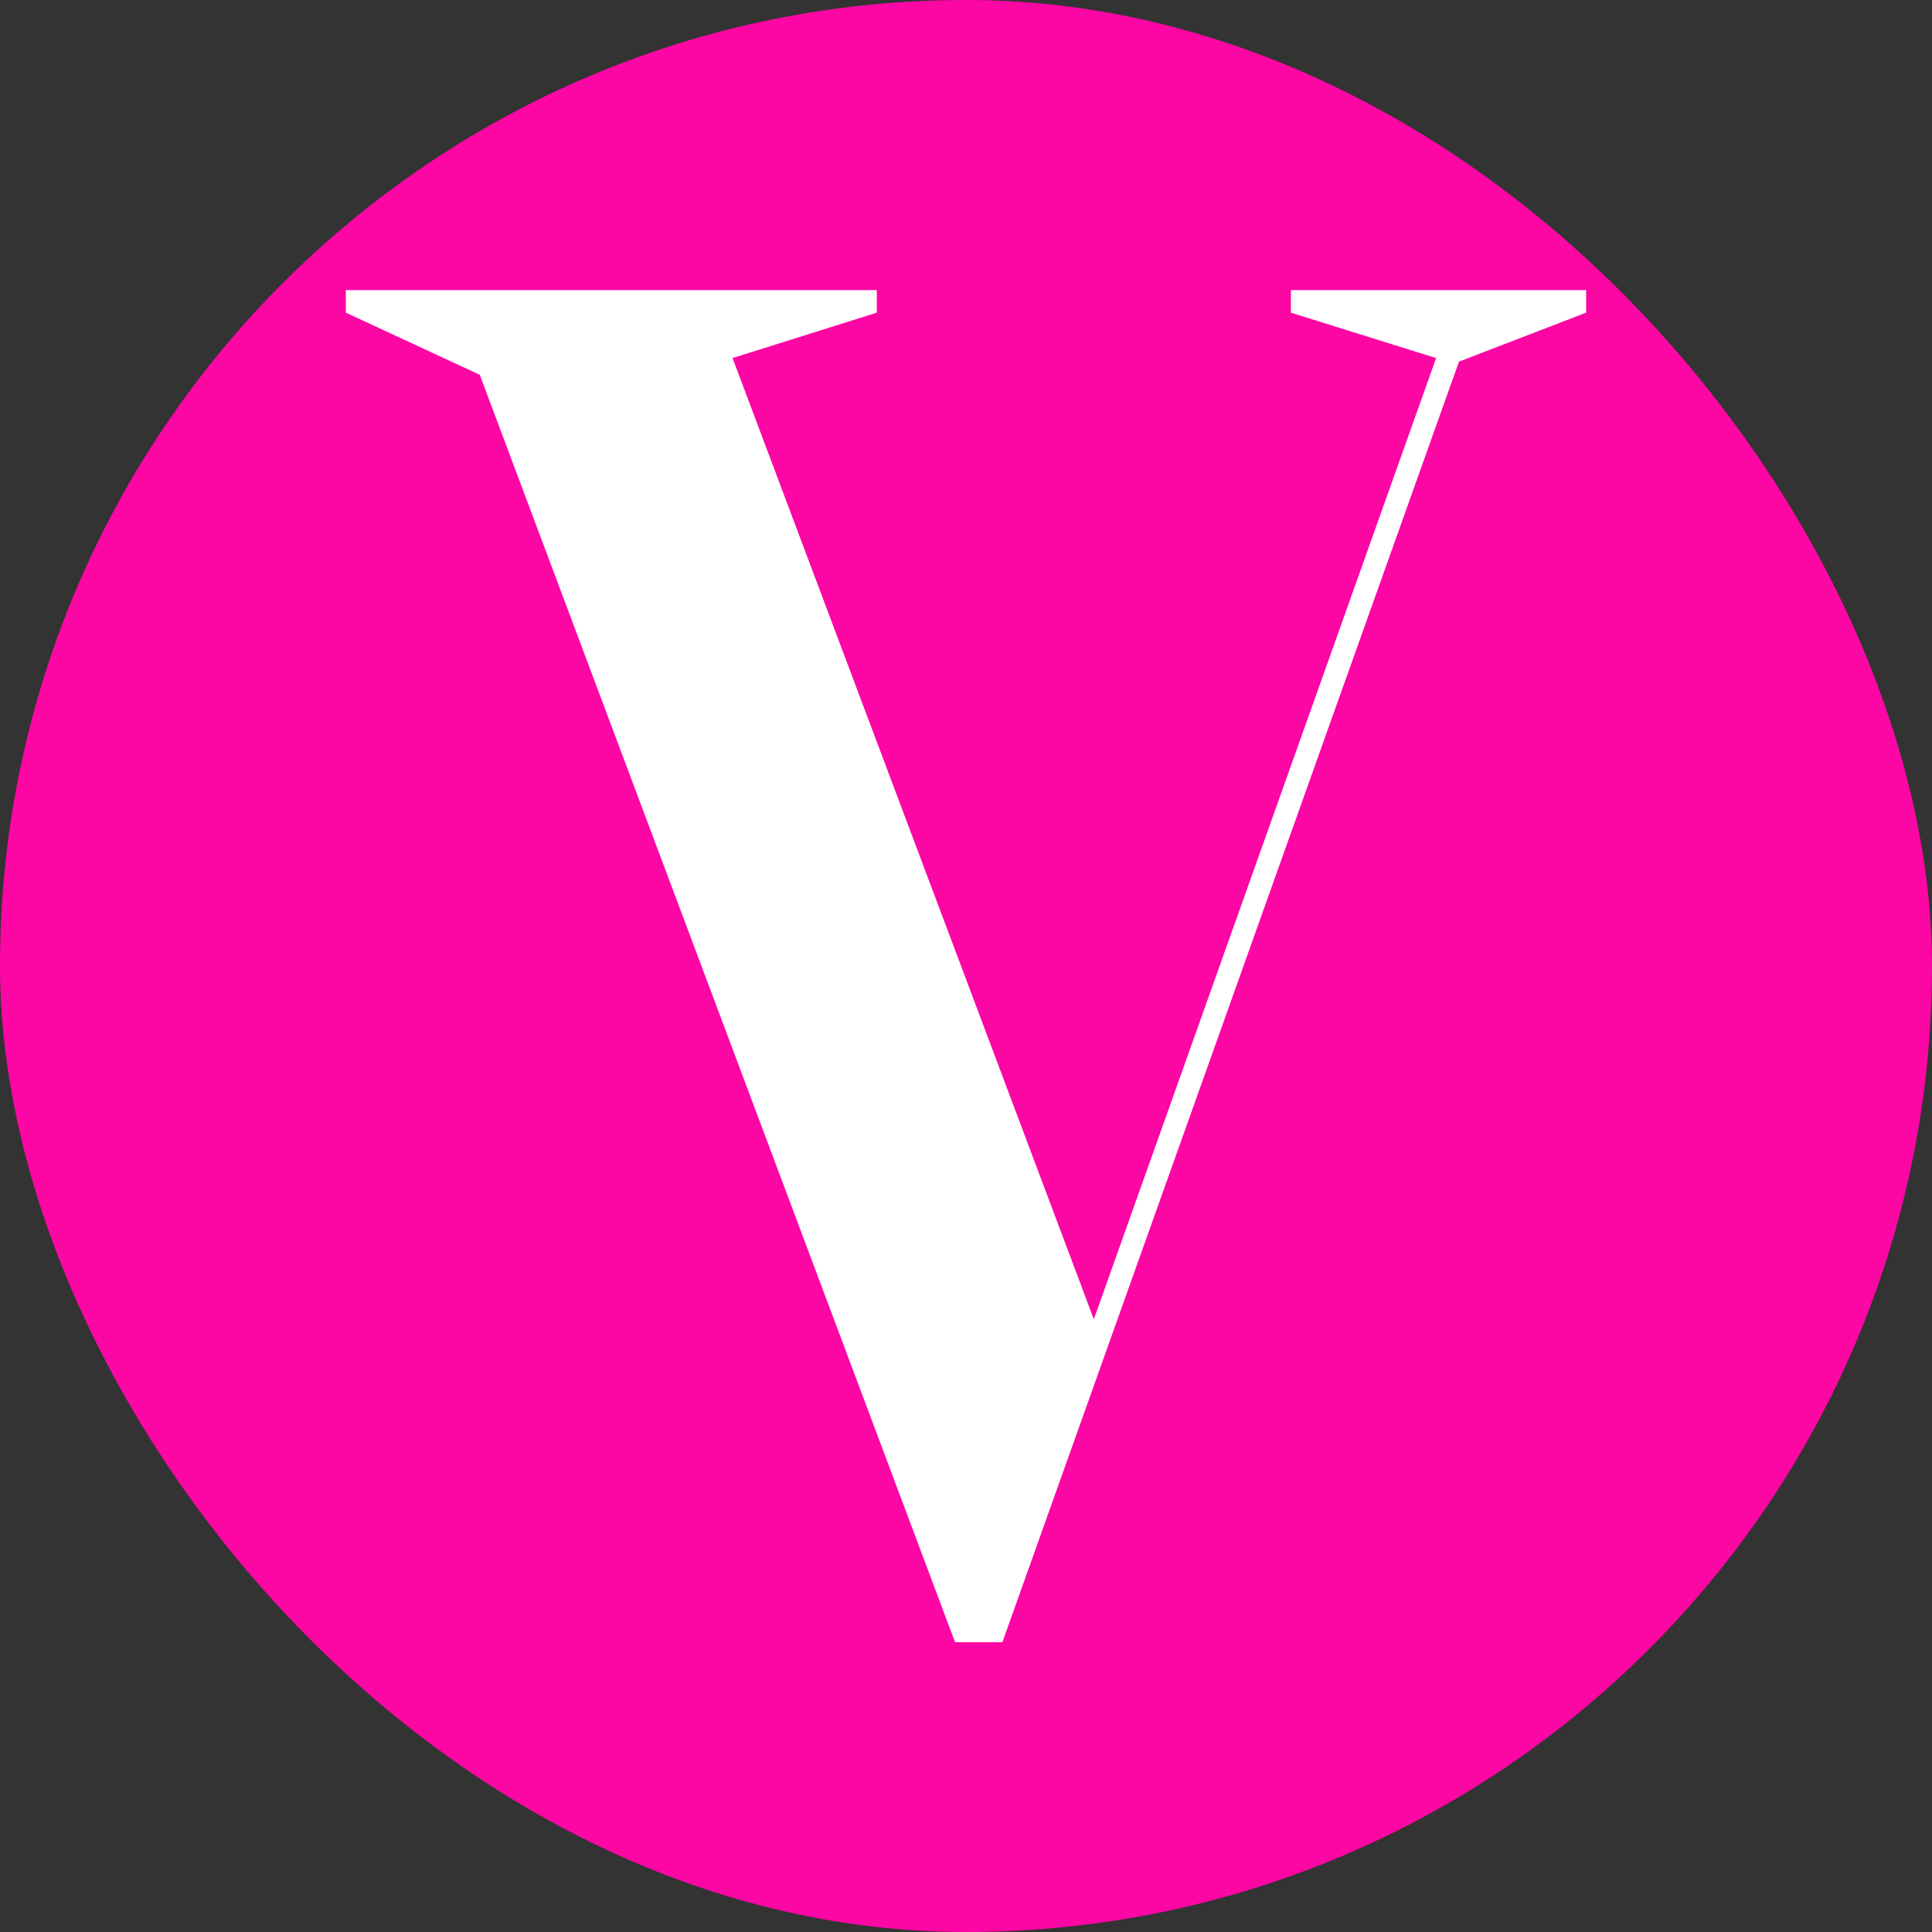
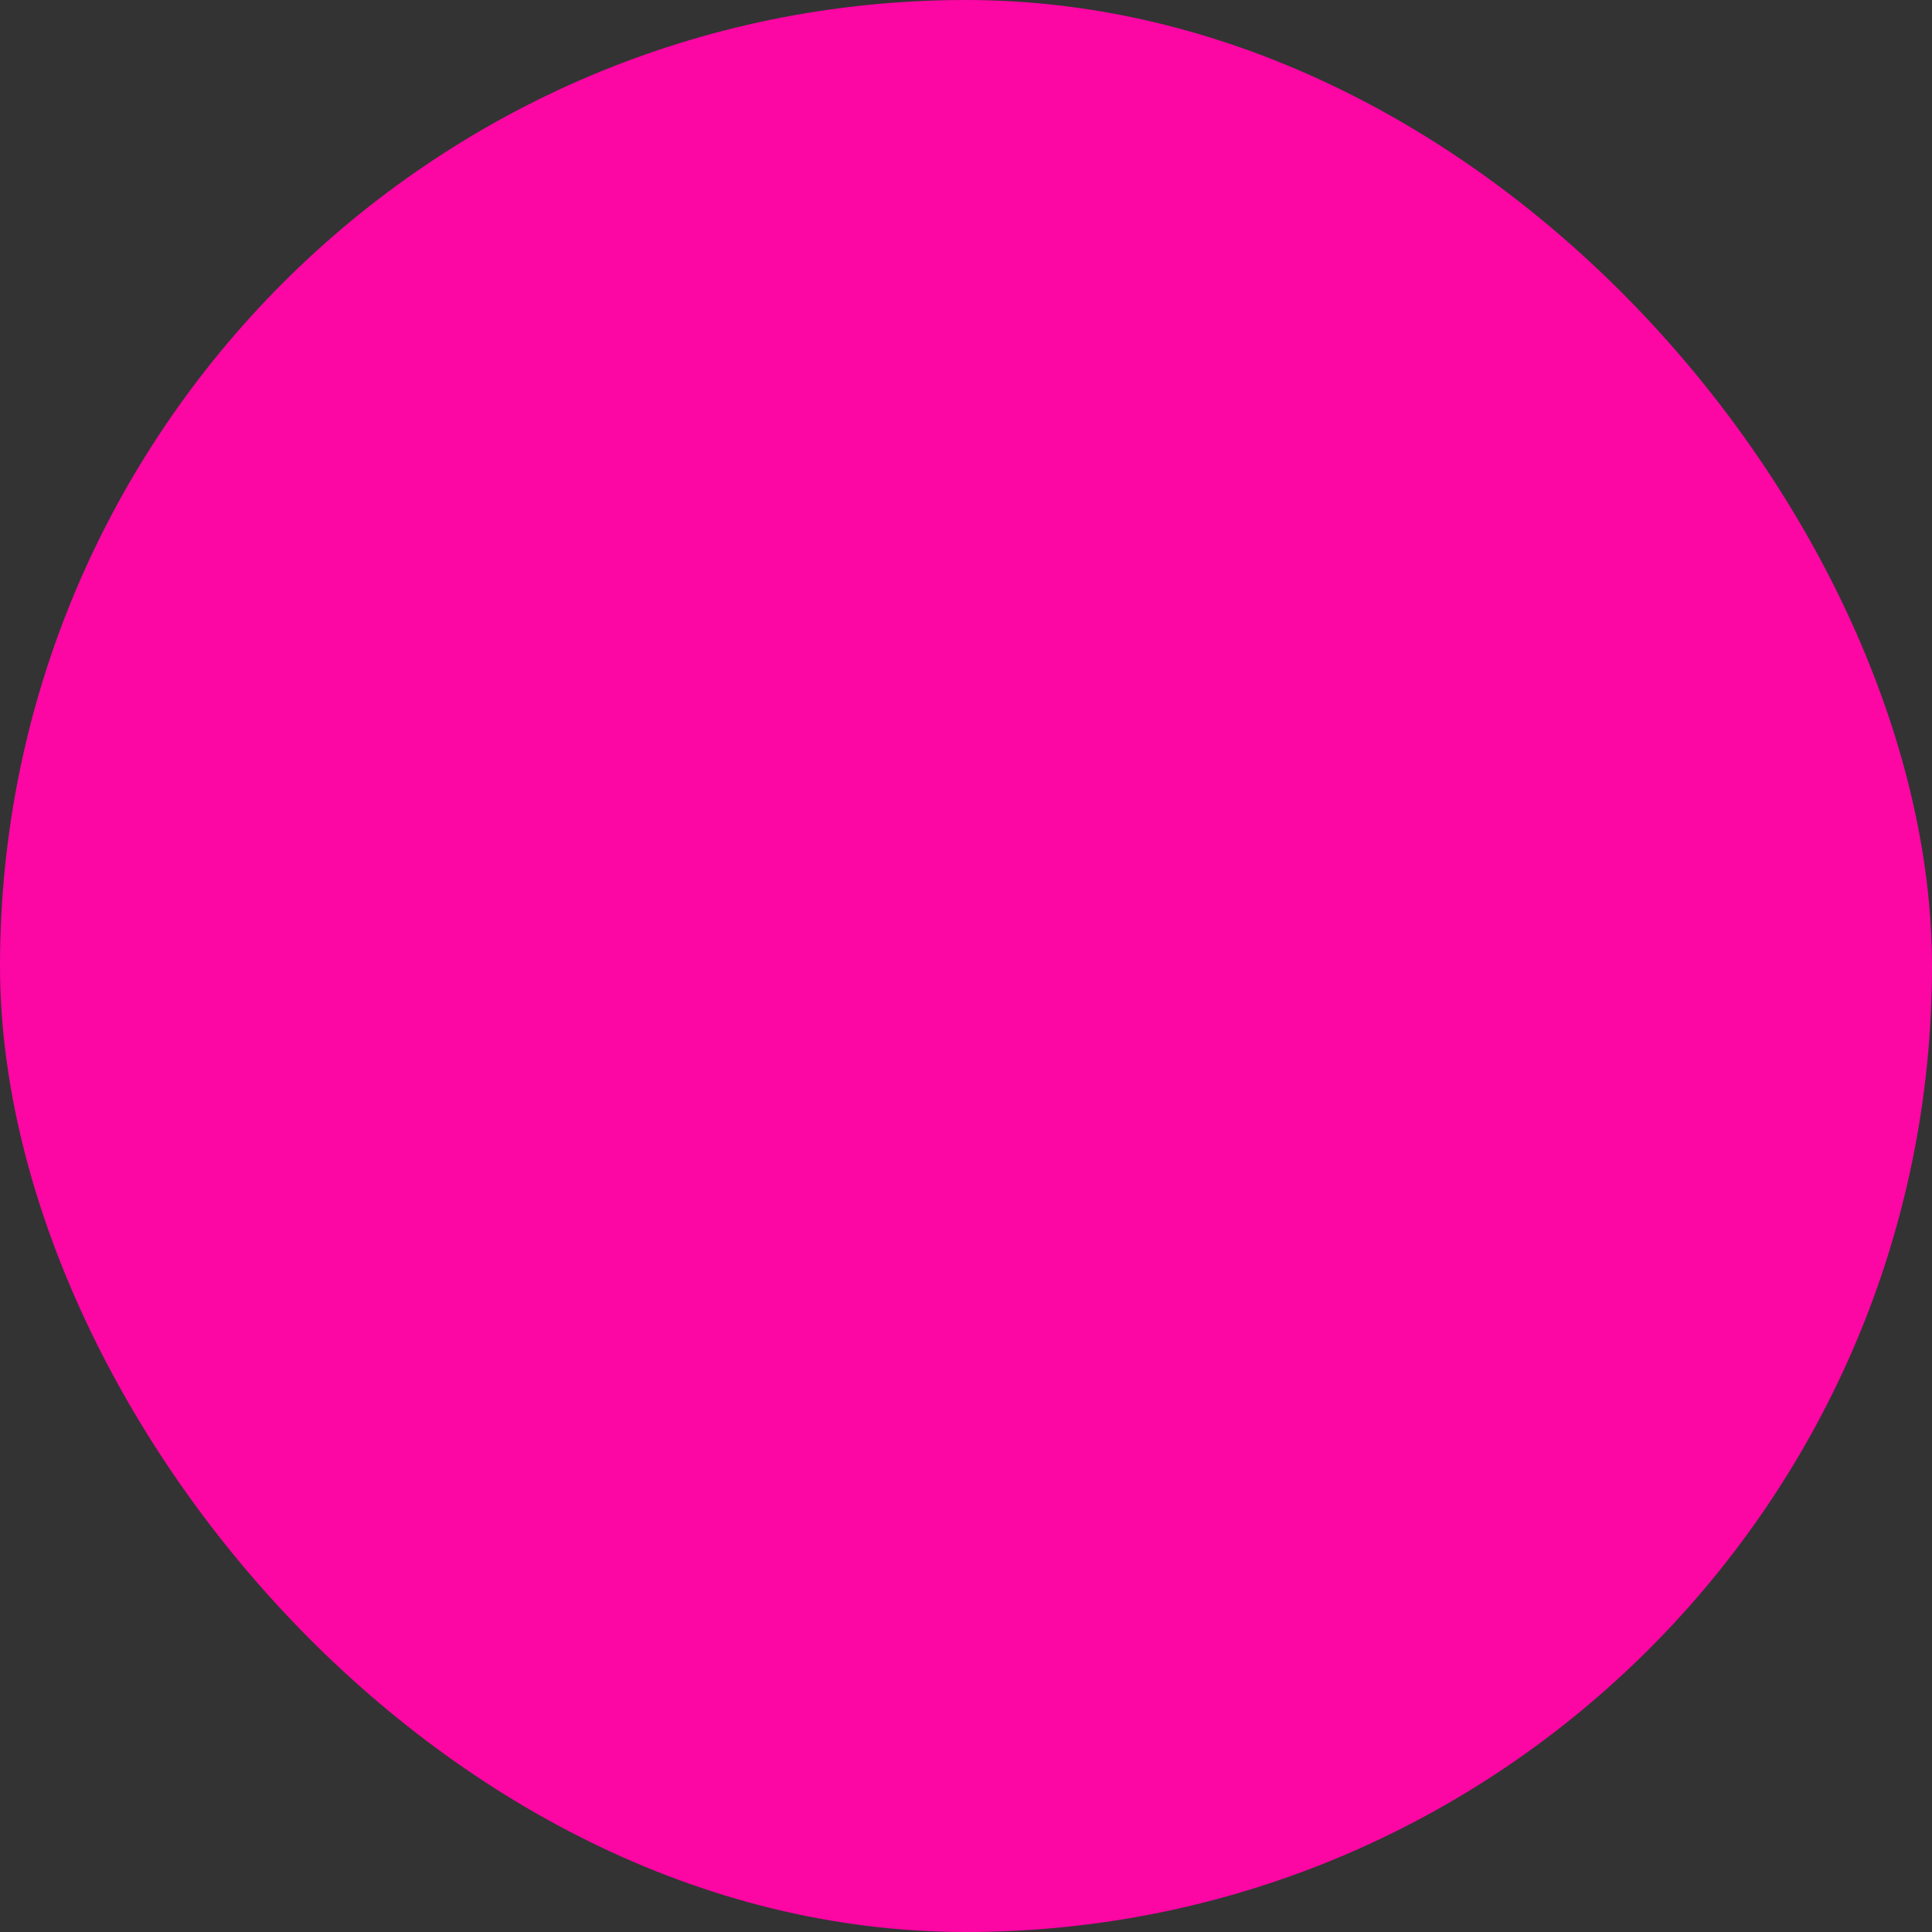
<svg xmlns="http://www.w3.org/2000/svg" id="Layer_1" viewBox="0 0 60 60">
  <rect x="0" y="0" width="60" height="60" fill="#333333" stroke="none" />
  <defs>
    <style>
      .cls-1 {
        fill: #fff;
      }

      .cls-2 {
        fill: #fc06a4;
      }
    </style>
  </defs>
  <rect class="cls-2" x="0" y="0" width="60" height="60" rx="30" ry="30" />
-   <path class="cls-1" d="M29.66,51L14.9,11.64l-4.16-1.93v-.7h16.49v.7l-4.48,1.41,11.22,29.85,10.63-29.85-4.51-1.41v-.7h9.17v.7l-3.95,1.52-14.18,39.77h-1.46Z" />
</svg>